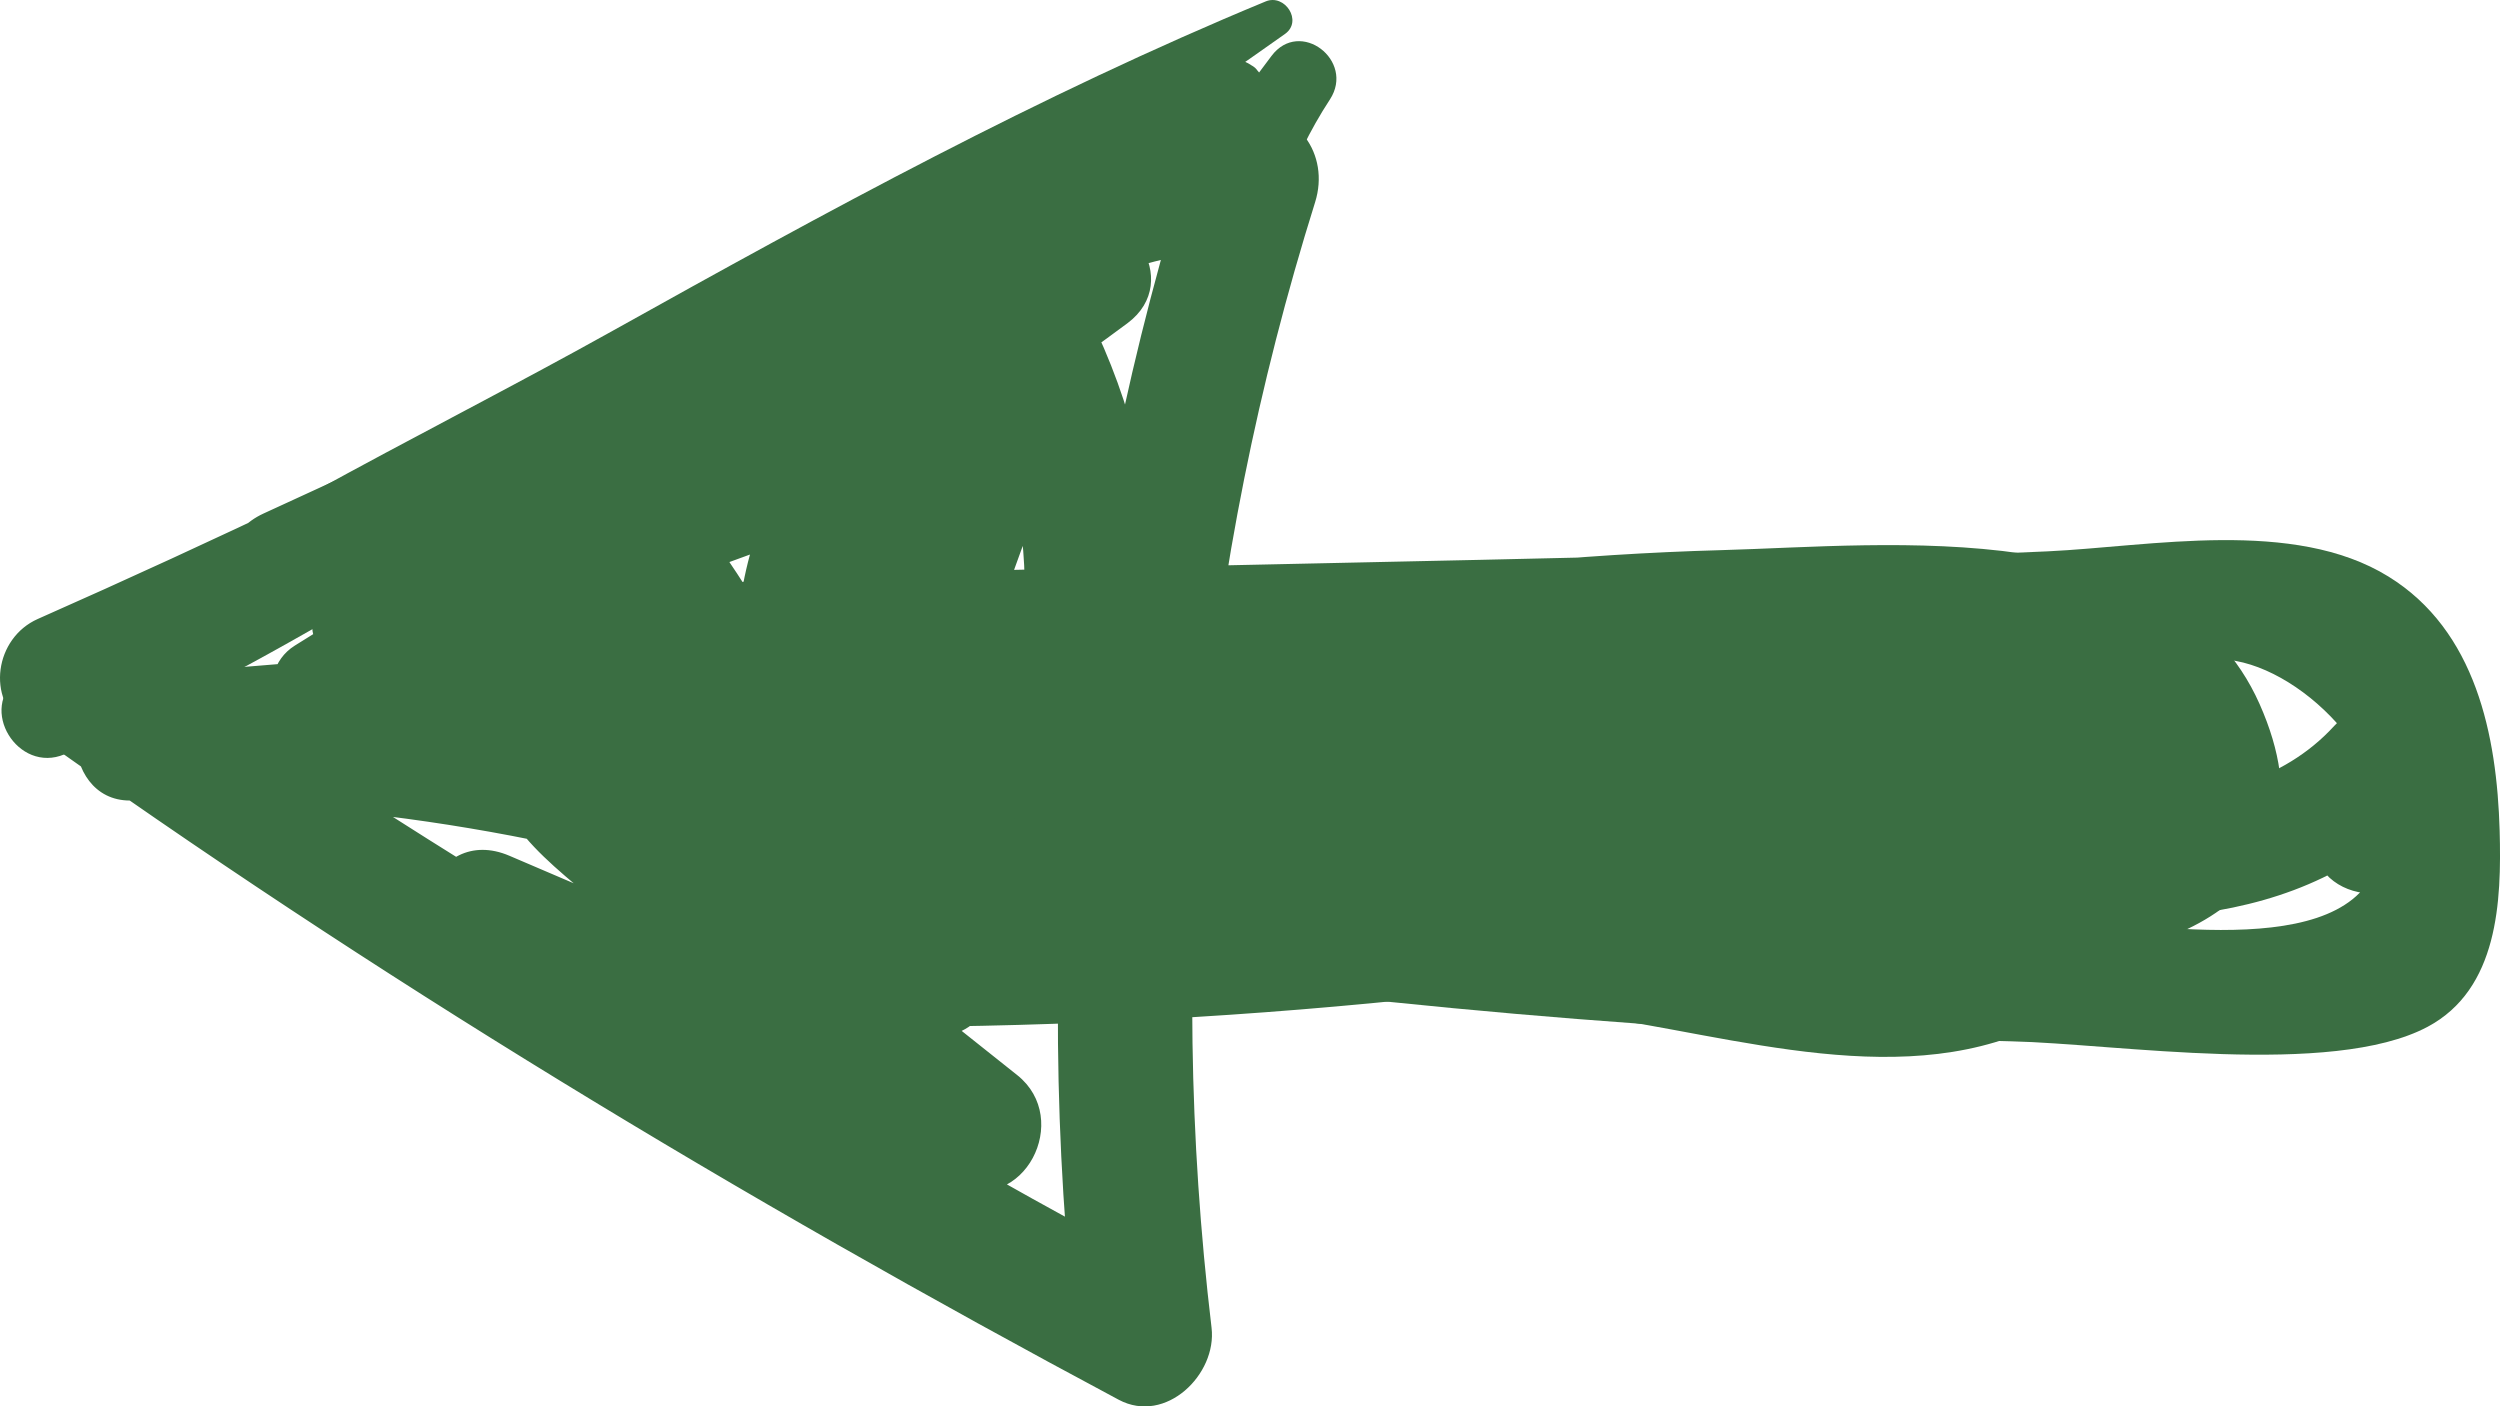
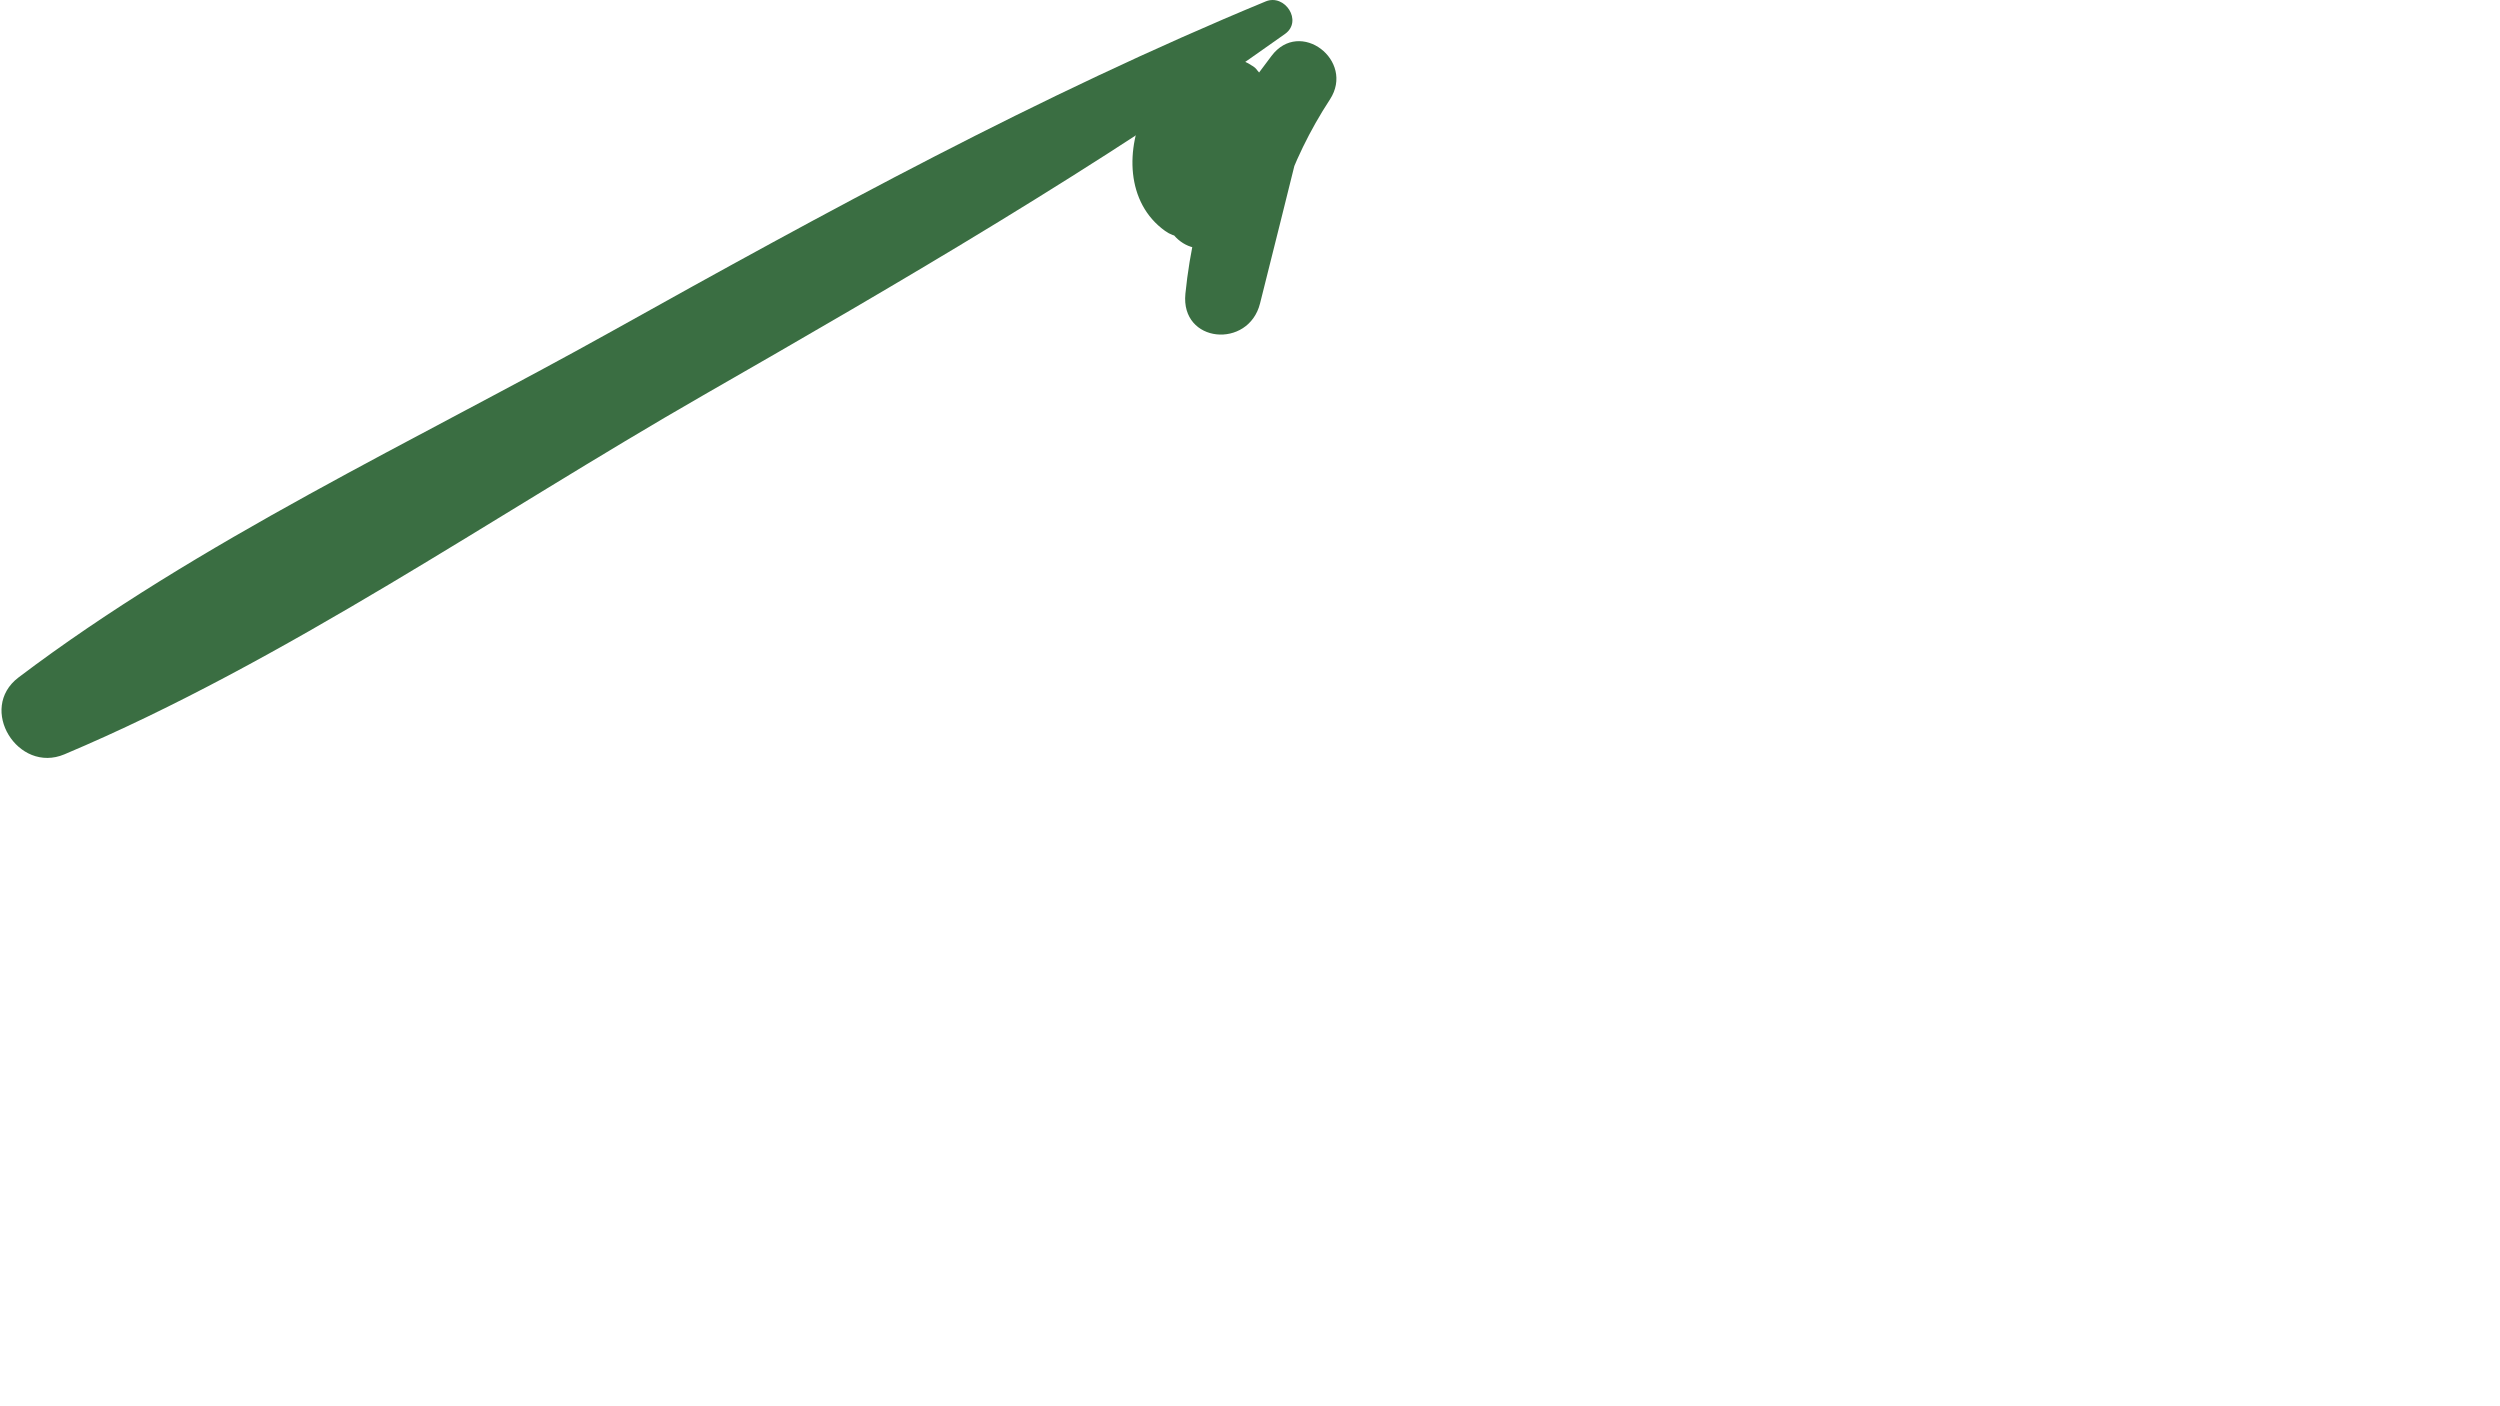
<svg xmlns="http://www.w3.org/2000/svg" viewBox="0 0 49.492 27.843" fill="none">
-   <path d="M22.29 3.204C15.666 7.396 8.759 11.103 1.714 14.53C1.795 13.821 1.883 13.111 1.97 12.4C8.855 16.972 15.872 21.3 23.155 25.217C22.546 25.691 21.932 26.166 21.318 26.642C20.395 18.648 21.179 10.691 23.611 3.025C24.074 3.619 24.537 4.214 25 4.808C21.679 5.084 18.669 6.794 15.676 8.141C12.507 9.568 9.344 10.993 6.174 12.42C5.855 11.669 5.536 10.918 5.217 10.166C10.522 8.243 15.813 6.301 21.11 4.36C22.33 3.913 23.449 5.557 22.321 6.398C17.932 9.668 13.104 12.069 7.833 13.546C6.408 13.946 5.433 11.905 6.906 11.365C10.493 10.05 14.074 8.724 17.657 7.4C17.97 8.136 18.283 8.873 18.596 9.61C14.61 10.81 10.879 12.477 7.362 14.704C7.161 13.977 6.955 13.252 6.755 12.525C9.525 12.65 12.145 12.319 14.793 11.496C15.118 12.26 15.442 13.024 15.767 13.789C11.544 14.971 7.291 15.678 2.905 15.847C2.79 15.007 2.681 14.165 2.567 13.325C7.466 13.3 12.17 14.073 16.787 15.708C16.467 16.502 16.148 17.296 15.823 18.093C12.756 16.457 9.334 13.748 11.124 9.886C11.516 9.036 12.718 8.759 13.33 9.568C15.104 11.912 16.515 14.407 17.584 17.148C16.789 17.155 15.995 17.162 15.201 17.168C16.53 13.528 17.86 9.888 19.189 6.247C19.59 5.149 21.076 5.284 21.546 6.225C23.312 9.781 23.288 13.703 21.418 17.212C20.935 18.118 19.538 18.325 19.094 17.235C18.164 14.928 17.567 12.606 17.276 10.136C18.098 10.133 18.913 10.132 19.735 10.128C19.424 13.151 19.418 16.136 19.713 19.159C19.826 20.264 18.638 20.905 17.734 20.323C15.209 18.69 12.685 17.057 10.161 15.424C10.831 15.139 11.495 14.857 12.16 14.575C12.098 15.494 15.242 17.385 15.927 17.931C17.332 19.048 18.732 20.168 20.138 21.284C21.236 22.158 20.269 24.053 18.912 23.471C15.655 22.079 12.398 20.688 9.135 19.298C9.452 18.513 9.769 17.728 10.086 16.942C12.789 18.337 15.491 19.729 18.198 21.116C17.702 21.779 17.206 22.443 16.709 23.106C14.467 20.634 12.597 17.96 11.002 15.031C10.747 14.566 10.951 13.786 11.393 13.49C12.451 12.783 13.286 12.962 14.277 13.674C15.241 14.366 15.106 15.024 15.572 13.674C16.097 12.15 16.164 10.324 16.262 8.724C17.064 9.051 17.872 9.377 18.68 9.701C17.828 10.608 17.348 11.64 17.25 12.88C16.744 12.381 16.244 11.879 15.738 11.379C21.775 11.238 27.811 11.125 33.846 10.978C35.266 10.944 35.909 12.788 34.522 13.455C29.193 16.014 23.406 16.908 17.551 16.097C16.38 15.938 15.918 14.009 17.208 13.637C22.718 12.046 28.334 11.05 34.076 10.891C37.411 10.799 43.045 10.146 44.731 13.934C46.437 17.768 42.726 19.255 39.594 18.941C33.105 18.287 26.625 17.52 20.141 16.819C18.651 16.658 18.713 14.508 20.131 14.259C27.717 12.929 35.387 11.71 43.053 13.091C44.496 13.351 44.513 15.372 43.06 15.645C35.476 17.068 27.81 17.652 20.098 17.438C18.601 17.397 18.704 15.118 20.088 14.893C27.018 13.763 34 13.818 40.907 15.065C42.385 15.332 42.319 17.276 40.915 17.605C33.629 19.309 26.232 20.211 18.753 20.32C17.169 20.345 16.797 18.149 18.419 17.838C21.786 17.193 25.195 17.035 28.615 17.266C30.356 17.386 32.089 17.606 33.813 17.88C34.612 18.004 35.405 18.175 36.203 18.253C36.716 18.275 37.23 18.298 37.743 18.321C39.603 18.421 40.034 17.438 39.03 15.374C37.432 15.953 36.384 13.501 37.991 12.93C43.129 11.109 44.931 17.857 40.567 20.194C37.782 21.684 34.33 20.493 31.421 20.102C27.175 19.533 22.958 19.501 18.753 20.32C18.638 19.494 18.528 18.666 18.419 17.838C25.899 17.702 33.291 16.773 40.576 15.066C40.579 15.913 40.581 16.759 40.584 17.606C33.878 16.399 27.15 16.34 20.43 17.438C20.426 16.59 20.423 15.741 20.42 14.893C27.916 15.094 35.357 14.476 42.722 13.092C42.726 13.942 42.725 14.794 42.729 15.645C35.271 14.304 27.849 15.522 20.473 16.819C20.473 15.964 20.468 15.112 20.469 14.257C24.172 14.658 27.881 15.056 31.59 15.455C33.441 15.655 35.293 15.855 37.148 16.048C37.915 16.128 39.739 16.58 40.483 16.395C41.086 15.92 41.682 15.448 42.279 14.976C41.789 14.275 41.15 13.881 40.371 13.789C37.181 12.824 32.971 13.467 29.707 13.787C25.814 14.169 21.974 14.918 18.214 16.006C18.101 15.185 17.989 14.364 17.876 13.544C23.334 14.293 28.548 13.46 33.509 11.071C33.737 11.895 33.961 12.721 34.19 13.545C28.158 13.697 22.127 13.883 16.097 14.041C15.208 14.063 14.517 13.473 14.586 12.539C14.72 10.754 15.293 9.401 16.516 8.091C17.423 7.12 19.031 7.646 18.933 9.068C18.79 11.161 18.784 16.072 16.437 17.182C15.269 17.735 12.214 16.082 13.026 15.547C13.158 15.032 13.29 14.518 13.417 14.005C14.891 16.74 16.651 19.2 18.722 21.509C19.555 22.434 18.372 24.092 17.234 23.5C14.539 22.094 11.839 20.694 9.135 19.298C7.711 18.559 8.557 16.287 10.086 16.942C13.344 18.336 16.602 19.731 19.86 21.124C19.449 21.854 19.039 22.584 18.628 23.314C16.387 21.522 14.101 19.773 11.898 17.936C10.567 16.829 9.541 16.081 9.666 14.258C9.738 13.257 10.925 12.929 11.665 13.409C14.184 15.047 16.704 16.684 19.224 18.323C18.566 18.71 17.903 19.1 17.245 19.487C16.935 16.252 16.945 13.048 17.274 9.816C17.421 8.42 19.56 8.412 19.733 9.808C20.004 12.053 20.547 14.156 21.406 16.253C20.636 16.257 19.861 16.265 19.086 16.272C20.642 13.315 20.692 10.205 19.196 7.224C19.983 7.215 20.77 7.207 21.552 7.202C20.231 10.847 18.916 14.49 17.595 18.135C17.216 19.18 15.616 19.182 15.207 18.158C14.211 15.62 12.954 13.352 11.307 11.172C12.046 11.064 12.779 10.959 13.512 10.853C12.398 13.258 15.031 14.774 16.787 15.708C18.222 16.474 17.415 18.657 15.823 18.093C11.526 16.566 7.126 15.845 2.574 15.848C1.146 15.851 1.121 13.375 2.567 13.325C6.715 13.182 10.785 12.601 14.793 11.496C16.3 11.081 17.319 13.314 15.767 13.789C12.692 14.731 9.655 15.118 6.443 14.959C5.44 14.91 4.95 13.336 5.836 12.781C9.547 10.451 13.449 8.648 17.657 7.4C19.101 6.971 20.076 9.07 18.596 9.61C15.007 10.92 11.417 12.227 7.833 13.546C7.524 12.819 7.215 12.092 6.906 11.365C11.981 9.935 16.605 7.684 20.835 4.523C21.239 5.203 21.642 5.882 22.046 6.561C16.756 8.507 11.461 10.454 6.174 12.42C4.698 12.969 3.777 10.829 5.217 10.166C8.706 8.562 12.195 6.957 15.684 5.352C18.586 4.017 21.425 2.505 24.651 2.218C25.678 2.126 26.333 3.053 26.035 4.003C23.766 11.24 23.088 18.755 23.985 26.286C24.095 27.205 23.079 28.207 22.148 27.711C14.666 23.716 7.387 19.327 0.491 14.384C-0.286 13.83 -0.096 12.628 0.747 12.254C7.828 9.123 14.692 5.571 21.467 1.822C22.262 1.383 23.064 2.715 22.29 3.204Z" fill="#3A6E42" />
-   <path d="M20.167 12.103C26.82 11.055 33.808 11.232 40.536 10.915C42.58 10.818 45.407 10.253 47.284 11.414C49.015 12.483 49.431 14.561 49.485 16.444C49.524 17.842 49.46 19.582 48.056 20.329C46.157 21.338 41.87 20.661 39.823 20.615C33.255 20.465 26.711 19.878 20.212 18.919C19.288 18.784 18.837 17.723 19.382 16.964C21.461 14.053 26.544 15.298 29.567 15.403C32.214 15.495 34.867 15.585 37.514 15.677C40.187 15.768 44.175 16.597 46.208 14.373C46.943 13.566 48.491 13.967 48.309 15.22C48.234 15.72 48.159 16.219 48.09 16.716C47.873 18.187 45.605 17.907 45.797 16.423C45.859 15.924 45.921 15.424 45.983 14.925C46.683 15.207 47.384 15.49 48.084 15.772C45.549 18.661 41.857 18.243 38.344 18.125C35.693 18.039 33.042 17.953 30.39 17.866C28.423 17.8 22.611 16.67 21.358 18.432C21.081 17.781 20.804 17.129 20.527 16.477C24.859 17.111 29.207 17.589 33.578 17.866C35.767 18.003 37.95 18.097 40.138 18.143C41.958 18.179 46.22 19.132 47.024 17.209C47.749 15.465 45.813 13.369 44.264 13.085C43.027 12.862 41.498 13.119 40.25 13.139C37.906 13.176 35.563 13.215 33.225 13.251C28.905 13.322 24.475 13.625 20.17 13.221C19.52 13.161 19.545 12.2 20.167 12.103Z" fill="#3A6E42" />
  <path d="M25.439 0.672C21.748 3.304 17.852 5.571 13.929 7.821C9.797 10.192 5.661 13.082 1.276 14.933C0.356 15.322 -0.448 14.028 0.367 13.411C3.934 10.712 8.229 8.725 12.132 6.547C16.359 4.189 20.576 1.882 25.057 0.028C25.436 -0.129 25.796 0.418 25.439 0.672Z" fill="#3A6E42" />
-   <path d="M24.55 1.924C24.051 1.845 23.72 2.011 23.489 2.475C23.318 2.822 23.265 3.313 23.677 3.488C23.391 3.655 23.105 3.822 22.819 3.99C22.914 3.042 23.246 2.187 23.803 1.413C24.175 0.892 25.178 1.225 25.02 1.904C24.83 2.702 24.631 3.497 24.428 4.293C24.01 4.122 23.588 3.953 23.166 3.784C23.833 2.893 24.505 1.999 25.172 1.107C25.734 0.358 26.83 1.197 26.329 1.968C25.529 3.192 25.08 4.553 24.945 6.006C24.452 5.942 23.96 5.879 23.467 5.815C23.725 4.742 23.978 3.67 24.236 2.596C24.724 2.724 25.212 2.851 25.699 2.978C25.571 3.278 25.417 3.561 25.266 3.85C24.957 4.444 23.894 4.298 24.039 3.529C24.108 3.151 24.186 2.778 24.284 2.408C24.512 1.581 25.957 1.949 25.747 2.791C25.481 3.862 25.216 4.932 24.945 6.006C24.718 6.913 23.368 6.797 23.467 5.815C23.638 4.116 24.226 2.527 25.172 1.107C25.556 1.395 25.94 1.683 26.329 1.968C25.652 2.853 24.97 3.74 24.294 4.624C23.773 5.304 22.887 4.674 23.079 3.941C23.29 3.147 23.496 2.355 23.715 1.565C24.108 1.784 24.5 2.003 24.888 2.224C24.433 2.805 24.17 3.416 24.061 4.151C23.993 4.622 23.452 4.849 23.067 4.573C21.501 3.454 23.047 0.232 24.798 1.307C25.098 1.489 24.877 1.974 24.55 1.924Z" fill="#3A6E42" />
+   <path d="M24.55 1.924C24.051 1.845 23.72 2.011 23.489 2.475C23.318 2.822 23.265 3.313 23.677 3.488C23.391 3.655 23.105 3.822 22.819 3.99C22.914 3.042 23.246 2.187 23.803 1.413C24.175 0.892 25.178 1.225 25.02 1.904C24.83 2.702 24.631 3.497 24.428 4.293C24.01 4.122 23.588 3.953 23.166 3.784C23.833 2.893 24.505 1.999 25.172 1.107C25.734 0.358 26.83 1.197 26.329 1.968C25.529 3.192 25.08 4.553 24.945 6.006C23.725 4.742 23.978 3.67 24.236 2.596C24.724 2.724 25.212 2.851 25.699 2.978C25.571 3.278 25.417 3.561 25.266 3.85C24.957 4.444 23.894 4.298 24.039 3.529C24.108 3.151 24.186 2.778 24.284 2.408C24.512 1.581 25.957 1.949 25.747 2.791C25.481 3.862 25.216 4.932 24.945 6.006C24.718 6.913 23.368 6.797 23.467 5.815C23.638 4.116 24.226 2.527 25.172 1.107C25.556 1.395 25.94 1.683 26.329 1.968C25.652 2.853 24.97 3.74 24.294 4.624C23.773 5.304 22.887 4.674 23.079 3.941C23.29 3.147 23.496 2.355 23.715 1.565C24.108 1.784 24.5 2.003 24.888 2.224C24.433 2.805 24.17 3.416 24.061 4.151C23.993 4.622 23.452 4.849 23.067 4.573C21.501 3.454 23.047 0.232 24.798 1.307C25.098 1.489 24.877 1.974 24.55 1.924Z" fill="#3A6E42" />
</svg>